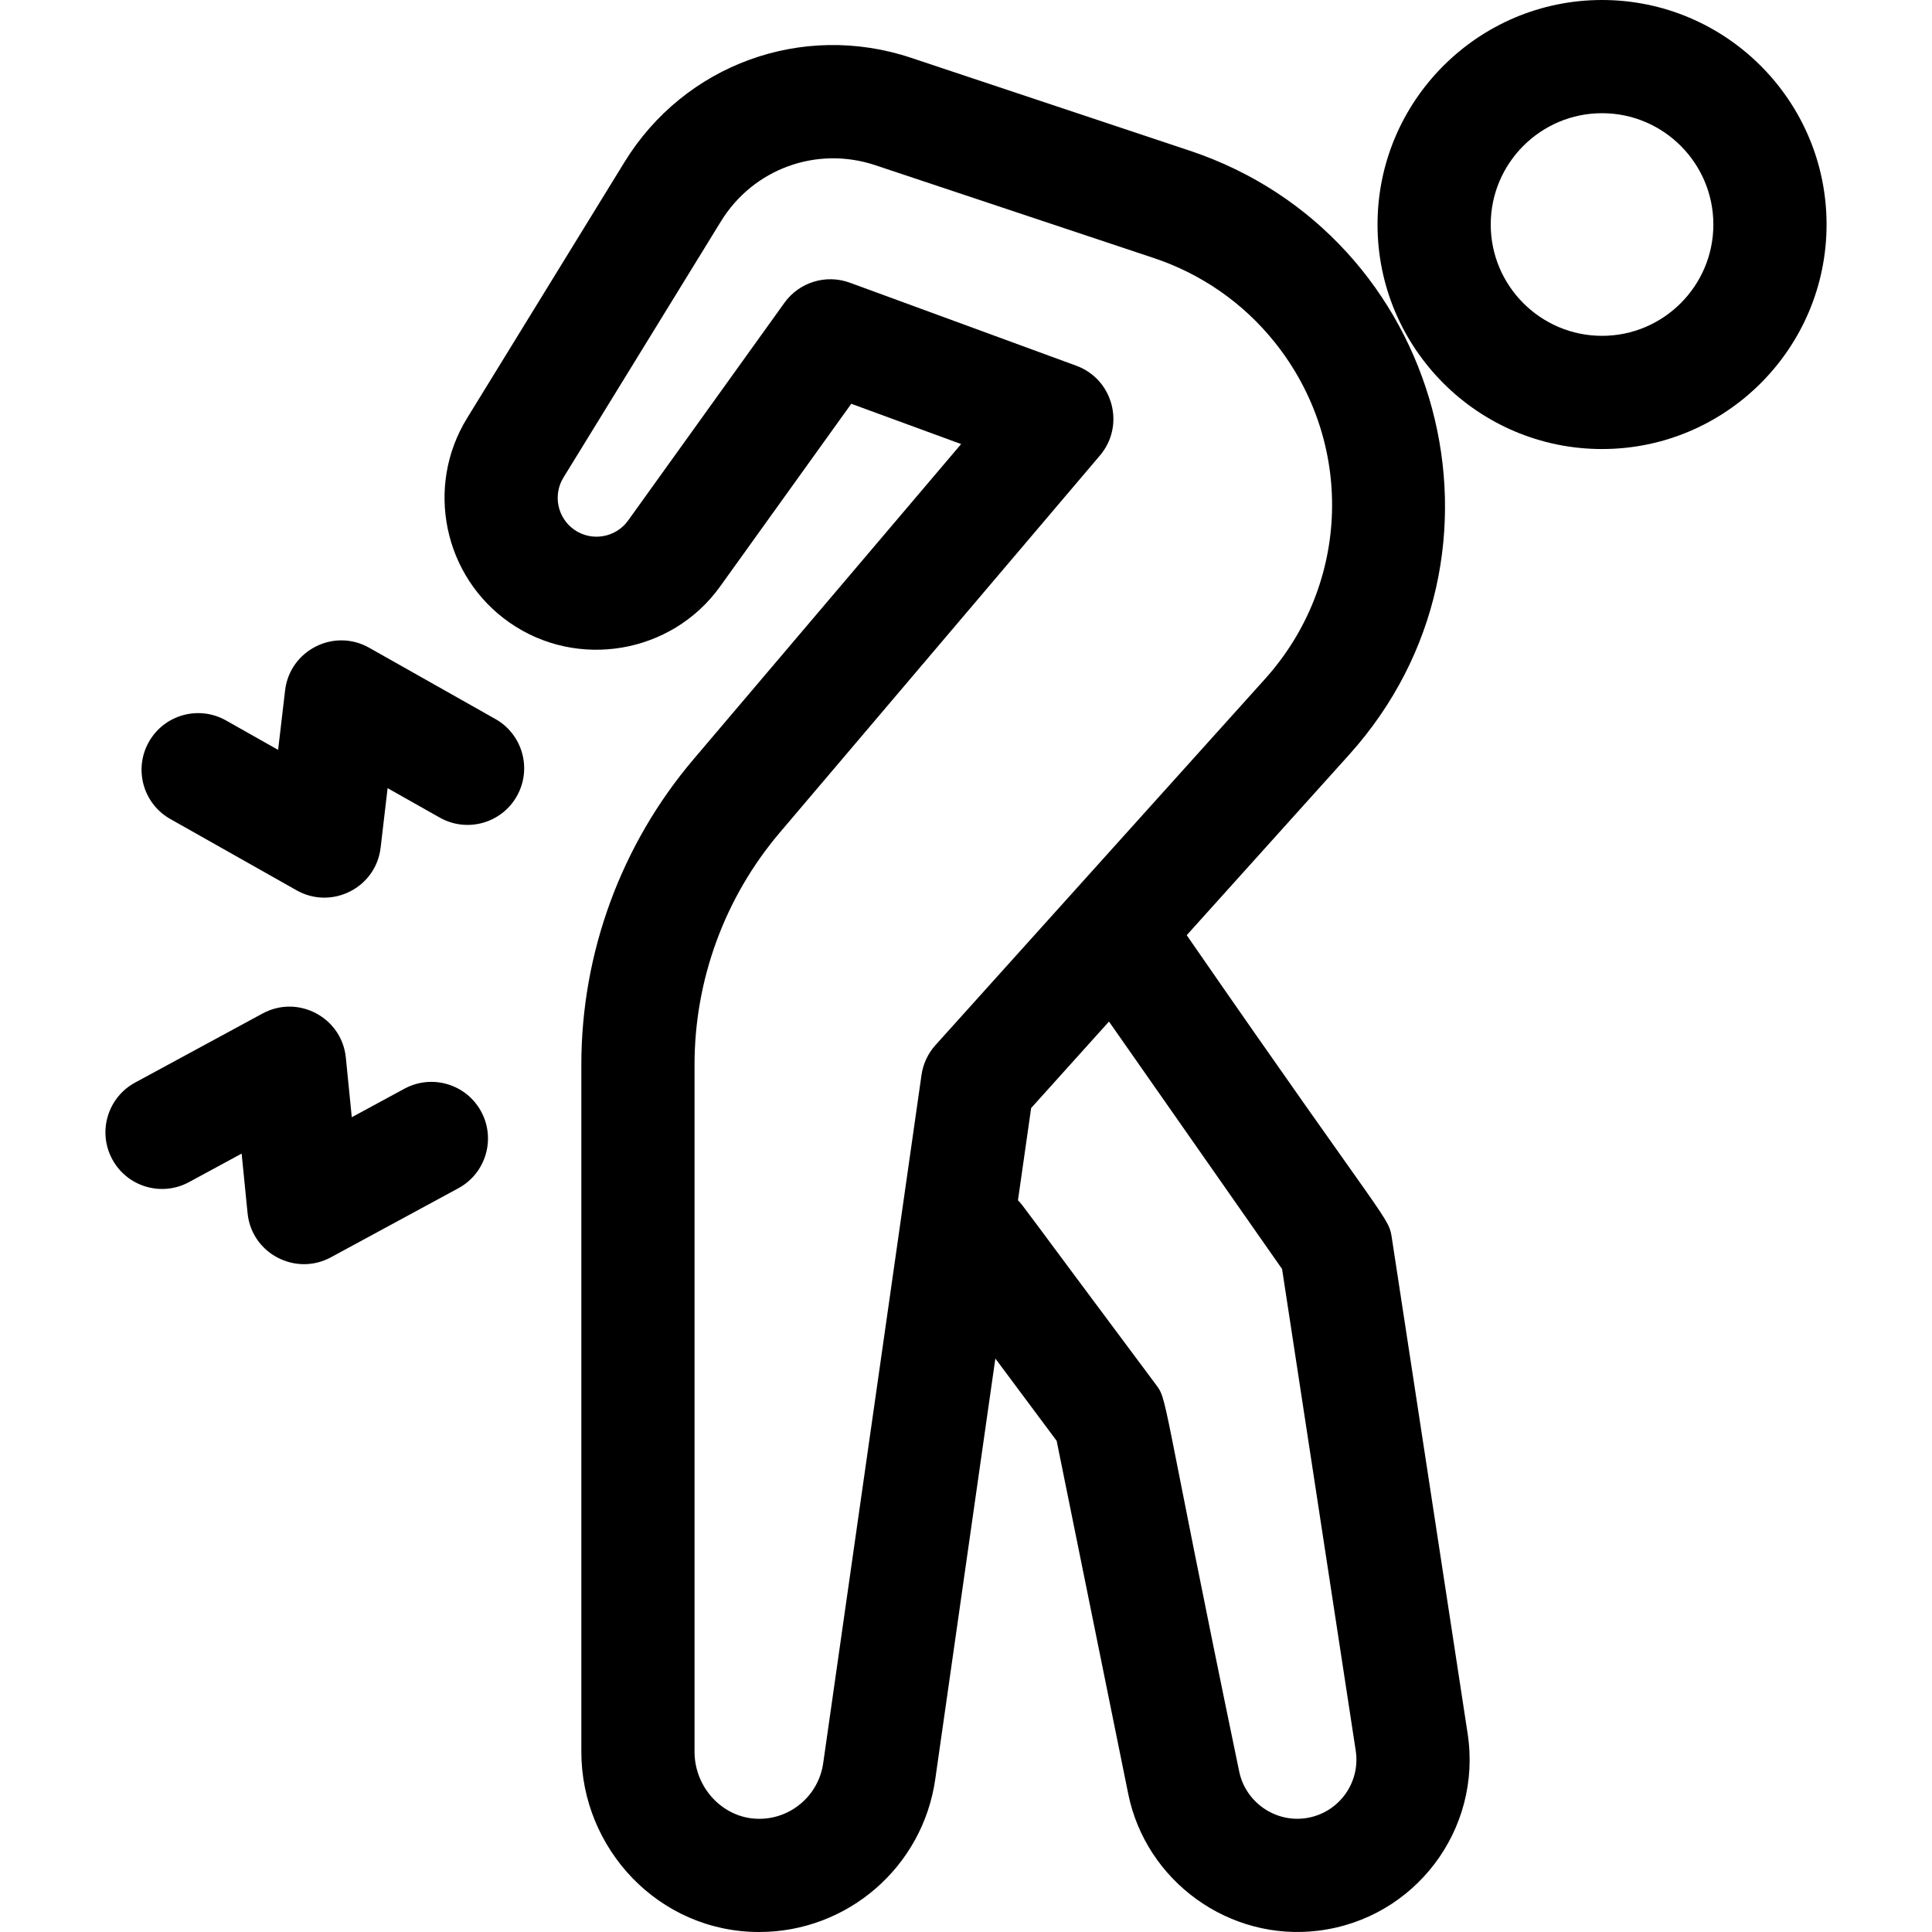
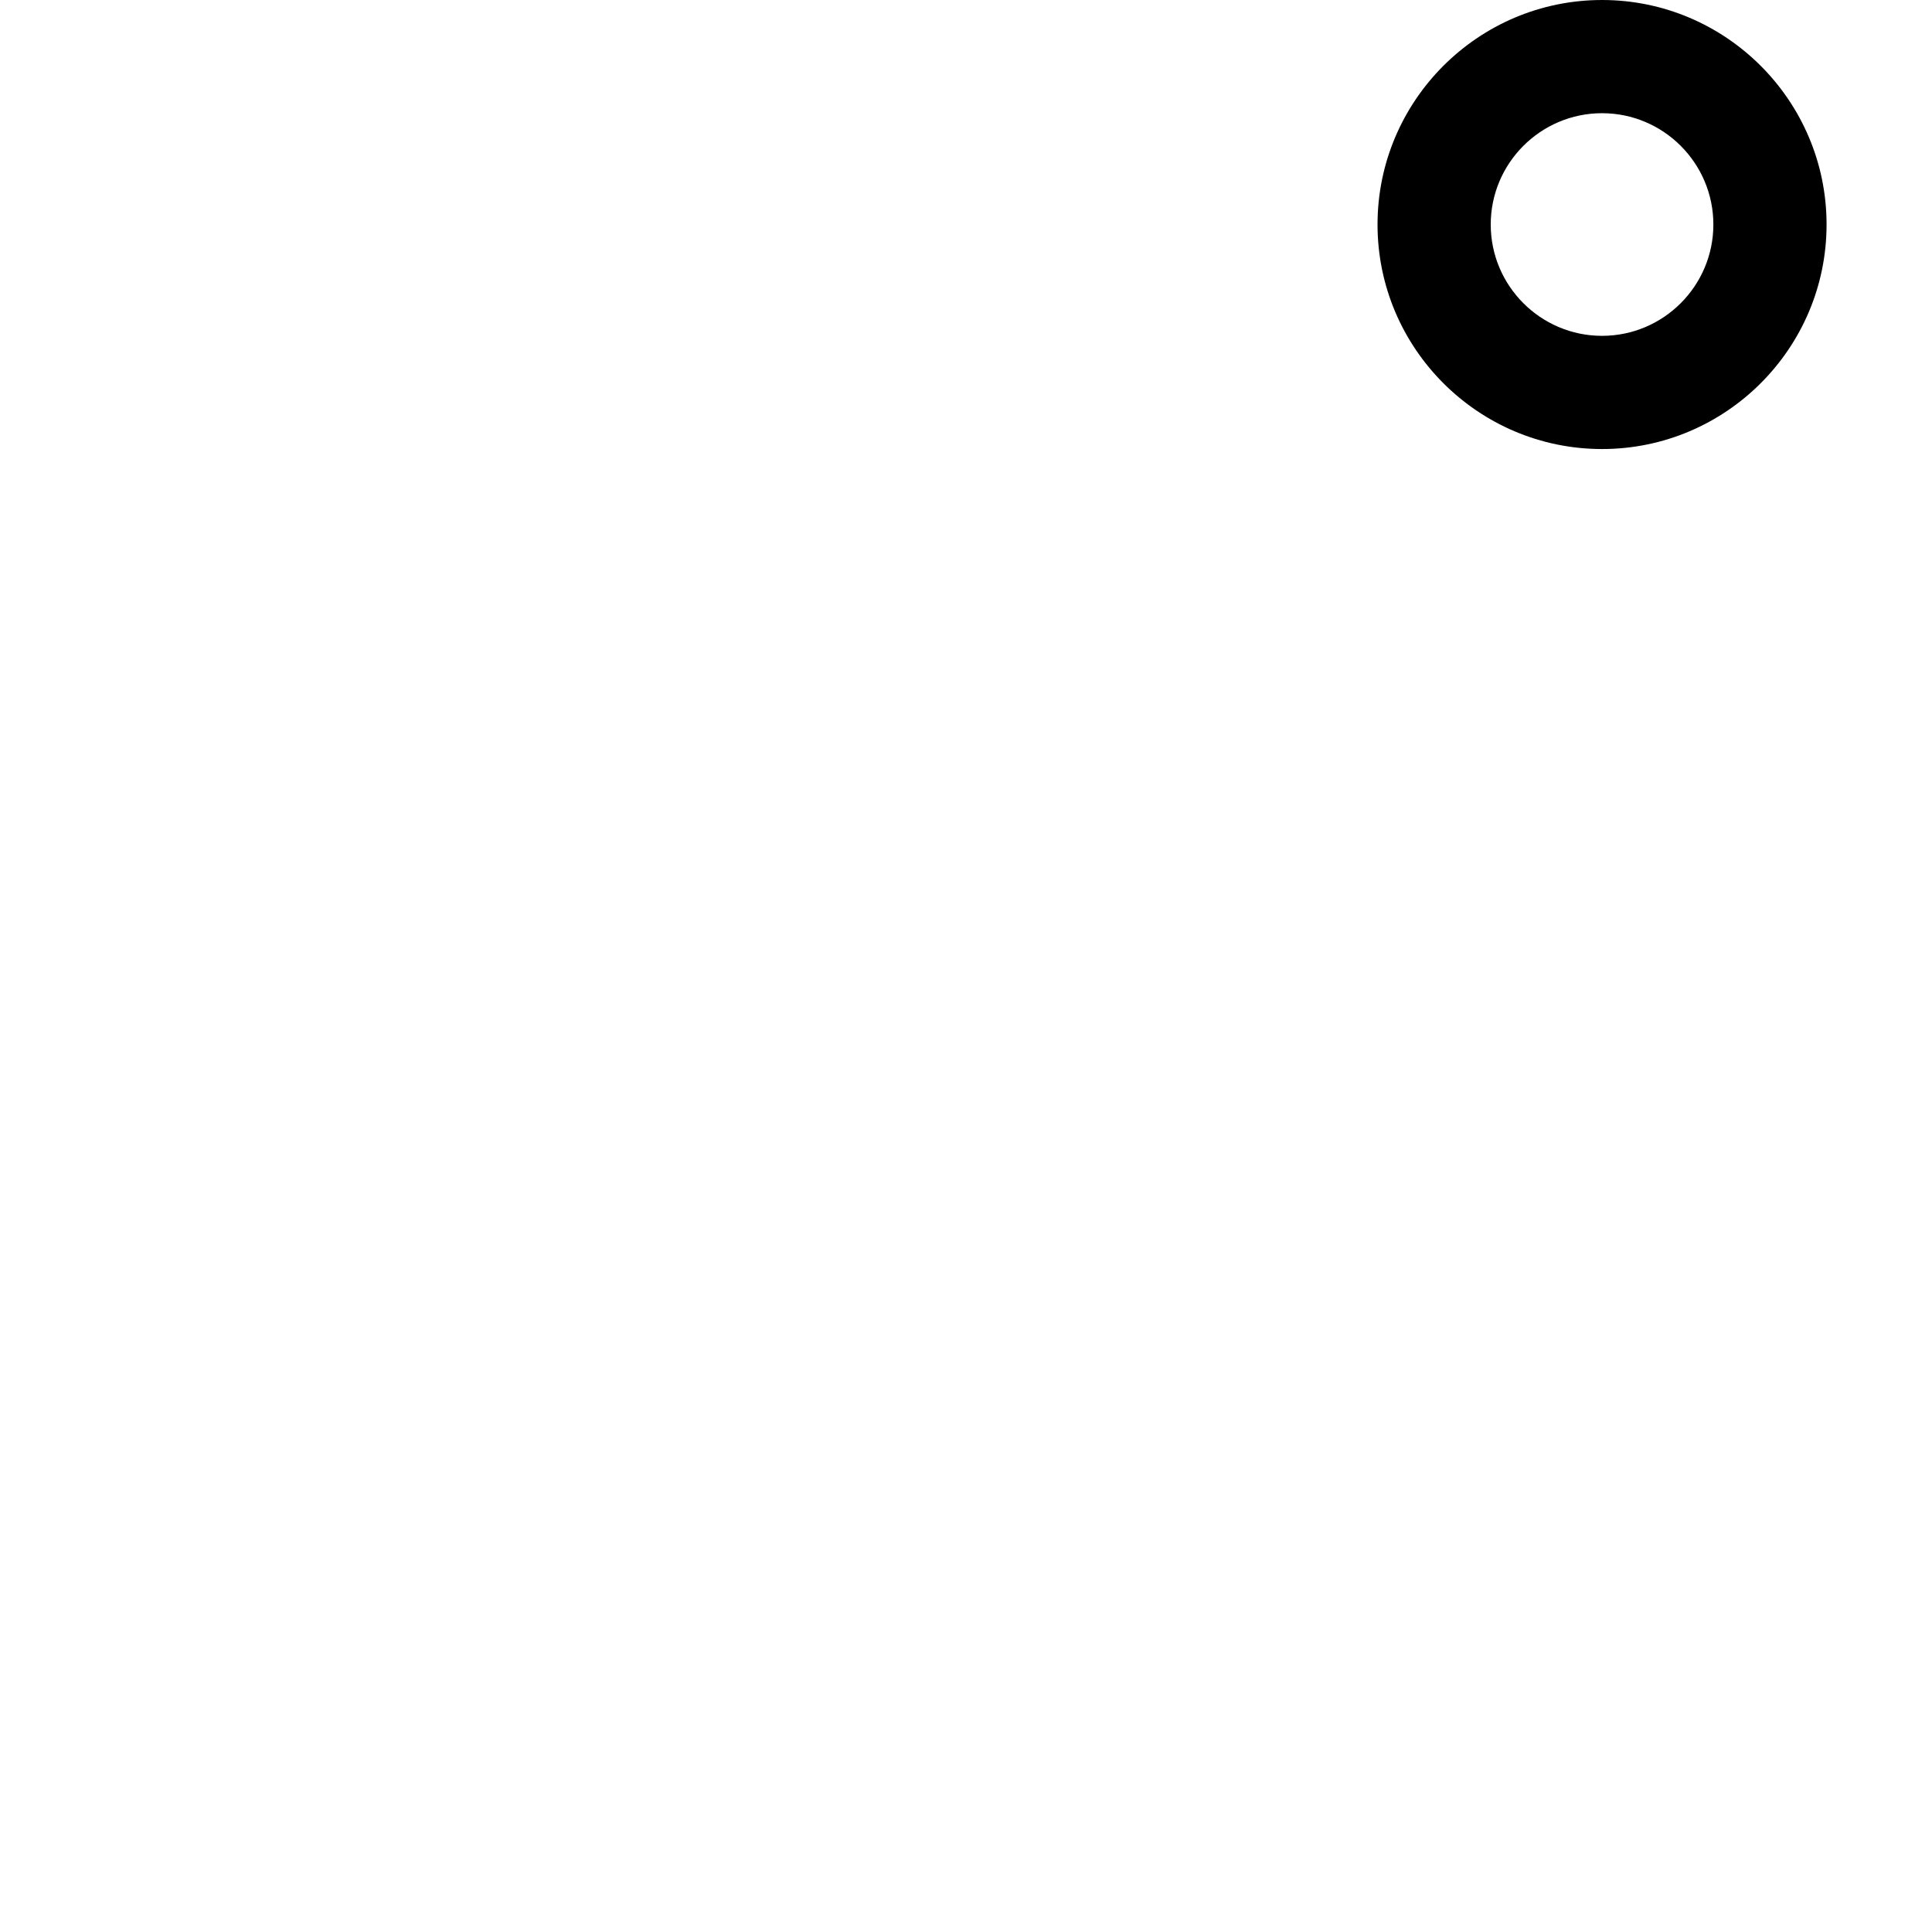
<svg xmlns="http://www.w3.org/2000/svg" id="Capa_1" height="512" viewBox="0 0 512 512" width="512">
  <g>
    <path d="m424.559 0c-32.809 0-59.5 26.691-59.5 59.5s26.691 59.5 59.5 59.5 59.5-26.691 59.5-59.5-26.691-59.5-59.5-59.5zm0 89c-16.267 0-29.5-13.234-29.5-29.5s13.233-29.5 29.5-29.5 29.5 13.234 29.5 29.5-13.233 29.5-29.5 29.5z" />
-     <path d="m368.886 328.302c-.937-6.136.027-1.735-54.396-80.469l43.052-47.835c47.907-53.232 24.841-137.704-42.259-160.068l-73.848-24.616c-28.805-9.602-60.028 1.757-75.928 27.624l-41.745 67.905c-11.148 18.135-6.221 41.905 11.22 54.113 17.983 12.589 43.036 8.324 55.839-9.511l34.775-48.438 29.113 10.675-70.938 83.554c-19.16 22.567-29.712 51.298-29.712 80.902v182.09c0 25.712 20.53 47.772 47.133 47.772 23.437 0 43.34-17.246 46.657-40.468l15.93-111.509 16.246 21.816 18.963 93.545c4.71 23.235 26.834 39.201 50.421 36.265 25.568-3.18 43.421-26.788 39.526-52.25zm-150.736 138.987c-1.233 8.633-8.8 15.013-17.533 14.702-9.13-.296-16.558-8.265-16.558-17.763v-182.09c0-22.499 8.02-44.334 22.581-61.485l84.854-99.944c6.744-7.941 3.521-20.2-6.271-23.791l-60-22c-6.298-2.31-13.406-.159-17.349 5.335l-41.423 57.697c-3.271 4.557-9.669 5.646-14.267 2.429-4.455-3.119-5.714-9.191-2.866-13.825l41.745-67.905c8.562-13.928 25.373-20.046 40.885-14.874l73.848 24.616c12.638 4.212 23.716 11.937 32.036 22.339h.002c21.184 26.48 20.094 63.994-2.592 89.199l-87.333 97.037c-1.991 2.212-3.279 4.967-3.7 7.913zm127.556 14.588c-8.08 1.006-15.696-4.465-17.315-12.454-21.359-102.864-18.735-98.027-22.301-102.813-37.005-49.586-34.806-46.971-36.32-48.521l3.493-24.448 20.628-22.92 45.871 65.577 19.519 127.635c1.337 8.747-4.797 16.852-13.575 17.944z" />
-     <path d="m107.175 288.522-13.95 7.558-1.572-15.788c-1.058-10.641-12.641-16.812-22.072-11.702l-33.783 18.307c-7.284 3.947-9.988 13.051-6.042 20.334 3.947 7.283 13.049 9.99 20.335 6.042l13.946-7.557 1.572 15.786c1.067 10.723 12.735 16.763 22.071 11.702l33.786-18.306c7.284-3.946 9.989-13.05 6.043-20.334-3.946-7.282-13.05-9.99-20.334-6.042z" />
-     <path d="m131.286 190.547-33.462-18.894c-9.325-5.267-21.026.681-22.273 11.315l-1.847 15.756-13.813-7.8c-7.213-4.073-16.362-1.529-20.438 5.685-4.073 7.213-1.528 16.364 5.686 20.437l33.459 18.895c9.27 5.237 21.02-.619 22.274-11.314l1.847-15.758 13.816 7.801c7.215 4.074 16.364 1.528 20.437-5.687 4.073-7.213 1.528-16.363-5.686-20.436z" />
  </g>
</svg>